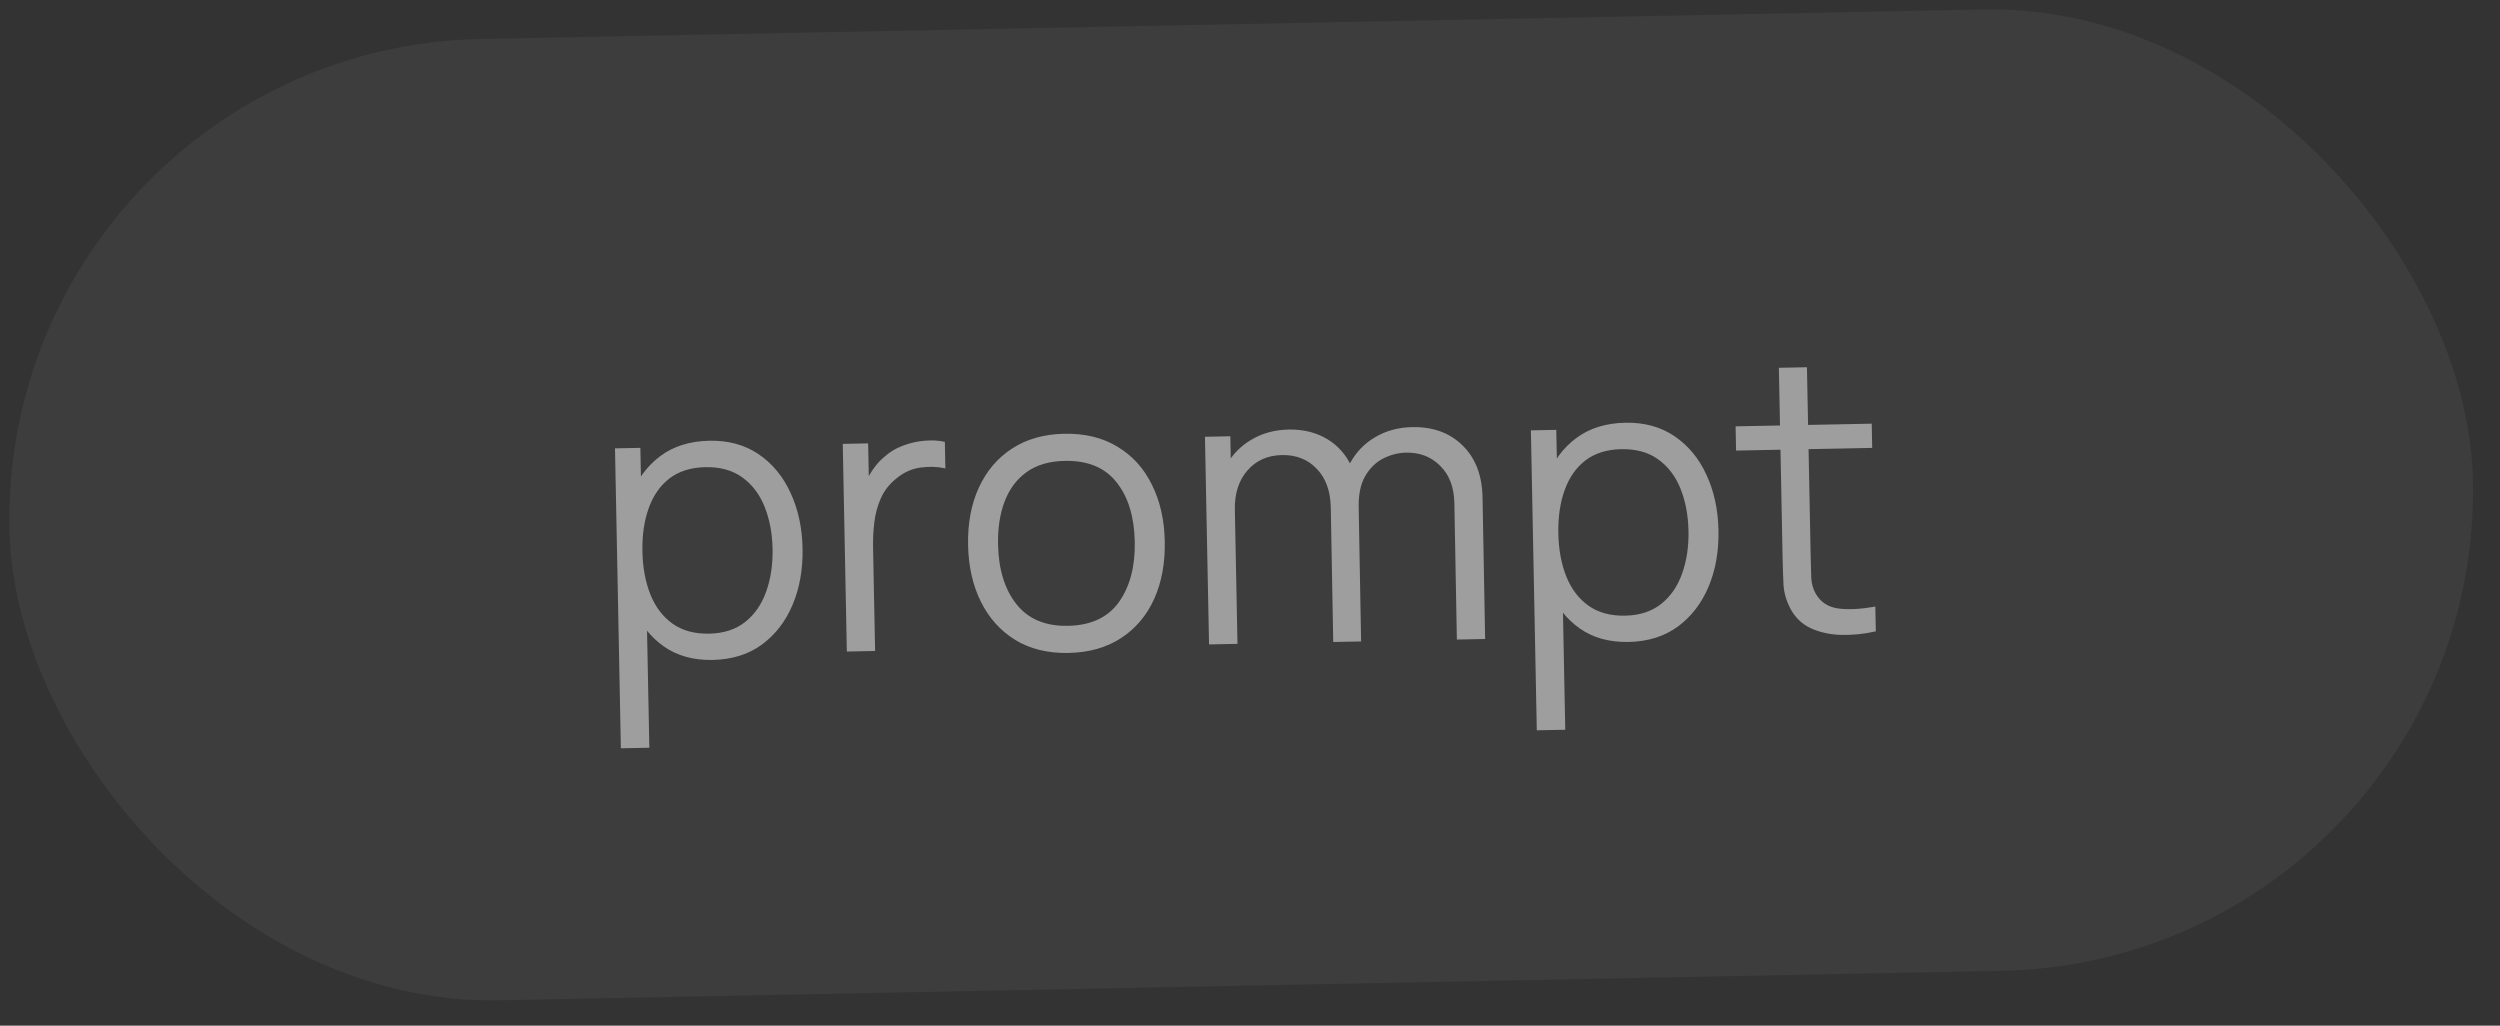
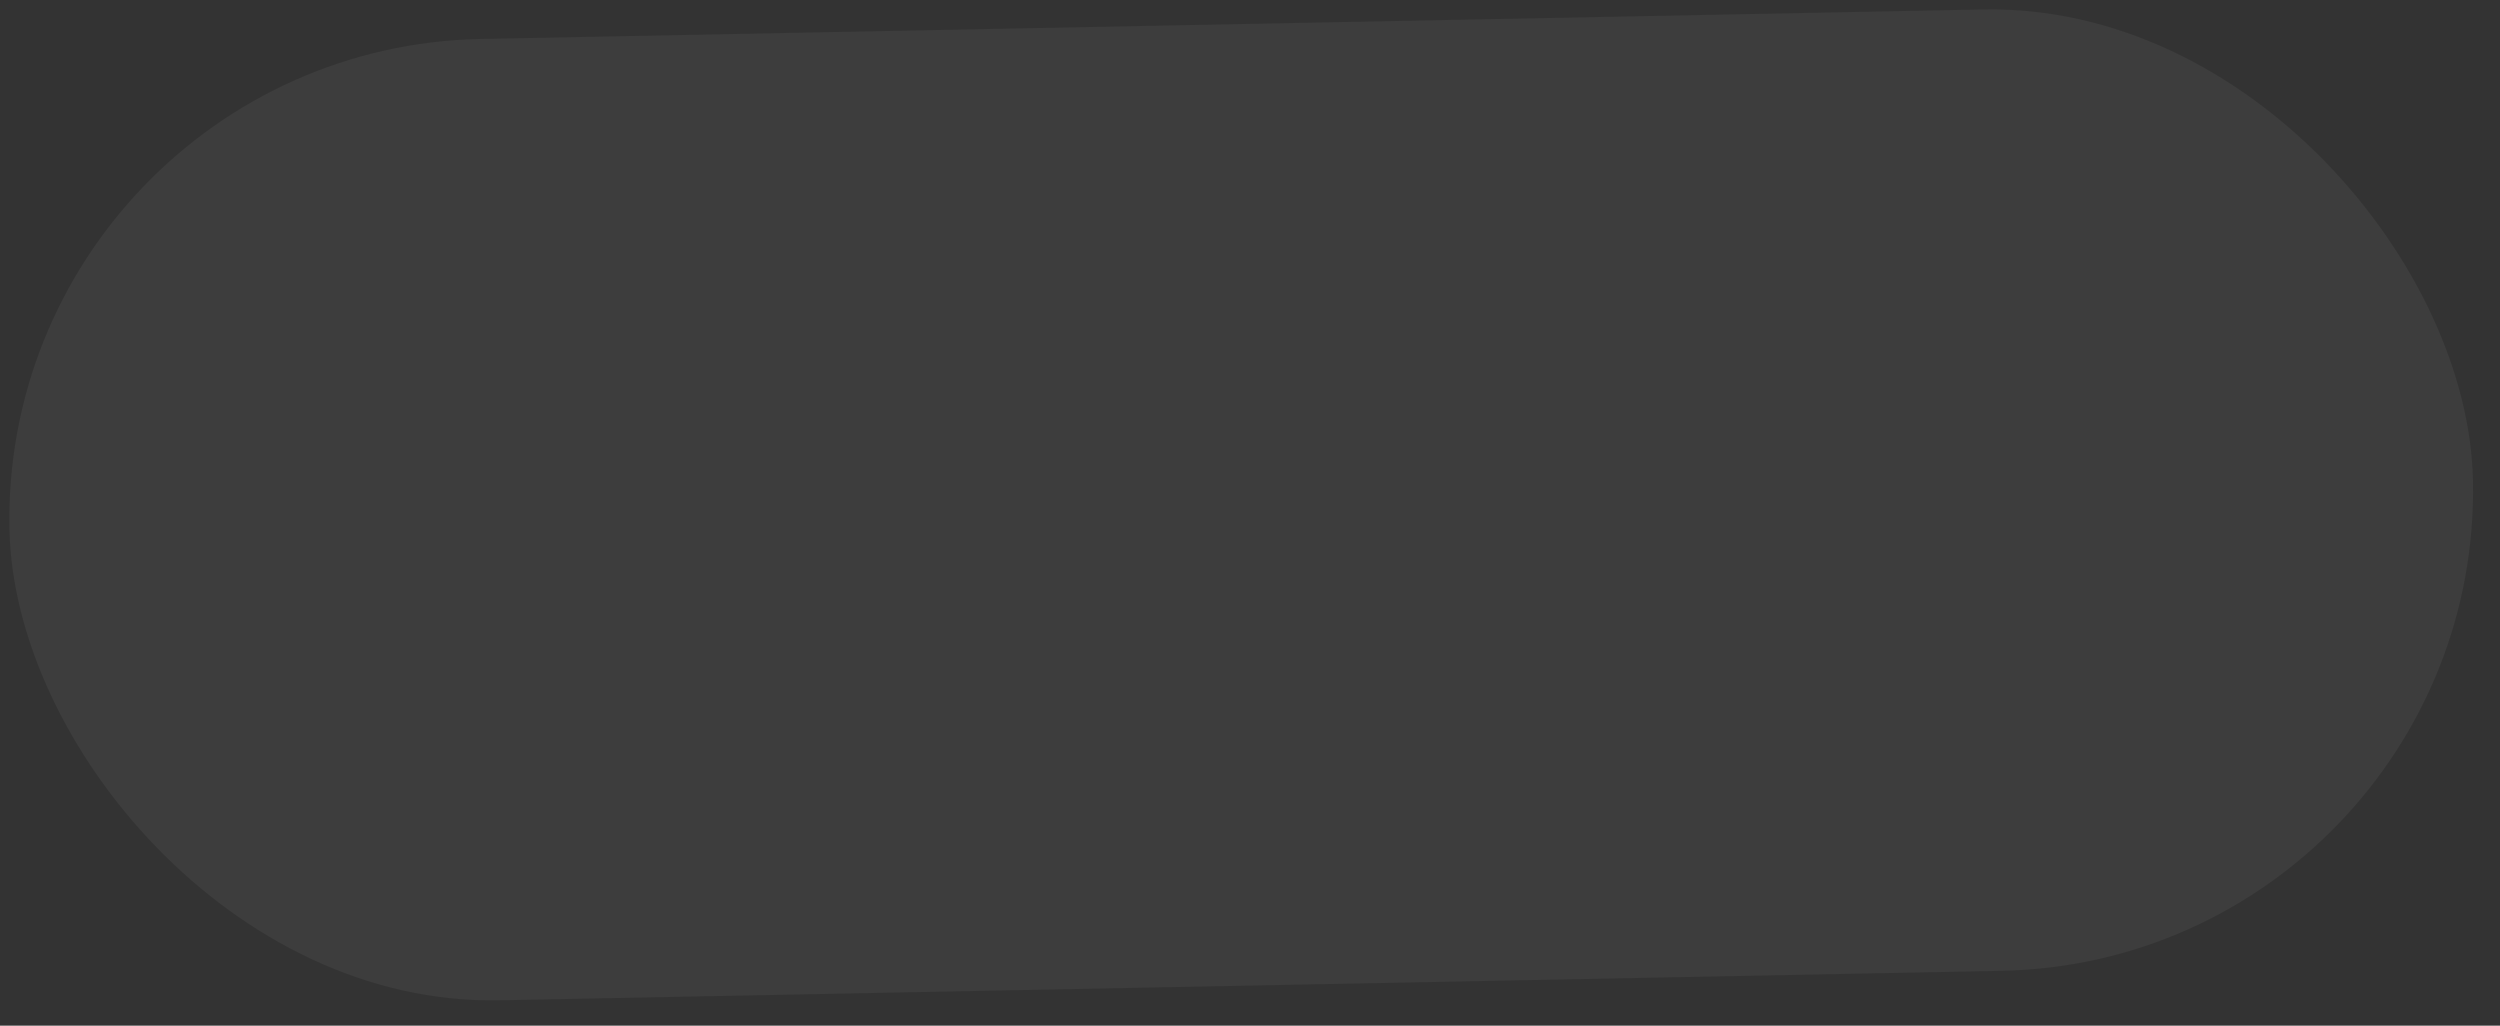
<svg xmlns="http://www.w3.org/2000/svg" width="117" height="48" viewBox="0 0 117 48" fill="none">
  <rect x="0" y="0" width="117" height="48" fill="#333333" stroke="none" />
  <rect y="2.265" width="115.316" height="45" rx="22.5" transform="rotate(-1.125 0 2.265)" fill="white" fill-opacity="0.05" />
-   <path d="M33.351 30.885C32.457 30.903 31.697 30.693 31.07 30.255C30.443 29.811 29.963 29.206 29.63 28.438C29.297 27.664 29.121 26.795 29.102 25.829C29.083 24.845 29.224 23.966 29.527 23.192C29.836 22.412 30.298 21.794 30.913 21.337C31.528 20.881 32.292 20.644 33.203 20.626C34.091 20.609 34.858 20.819 35.502 21.256C36.147 21.694 36.645 22.296 36.996 23.063C37.353 23.83 37.541 24.697 37.56 25.663C37.579 26.634 37.425 27.511 37.099 28.291C36.772 29.072 36.292 29.696 35.659 30.165C35.026 30.627 34.257 30.867 33.351 30.885ZM29.057 35.02L28.782 20.983L29.969 20.96L30.113 28.275L30.257 28.273L30.389 34.994L29.057 35.02ZM33.192 29.655C33.87 29.642 34.43 29.46 34.873 29.109C35.317 28.758 35.643 28.287 35.854 27.695C36.07 27.096 36.171 26.428 36.157 25.69C36.142 24.958 36.018 24.301 35.785 23.717C35.551 23.134 35.203 22.675 34.74 22.342C34.284 22.009 33.708 21.85 33.012 21.863C32.334 21.877 31.773 22.053 31.33 22.391C30.892 22.73 30.569 23.195 30.358 23.788C30.148 24.374 30.05 25.048 30.065 25.81C30.079 26.56 30.204 27.229 30.437 27.819C30.671 28.402 31.016 28.858 31.472 29.185C31.929 29.512 32.502 29.669 33.192 29.655ZM39.632 30.492L39.441 20.774L40.629 20.75L40.675 23.09L40.435 22.789C40.537 22.498 40.673 22.232 40.842 21.988C41.011 21.739 41.196 21.534 41.397 21.374C41.645 21.148 41.935 20.974 42.269 20.853C42.603 20.727 42.94 20.651 43.282 20.626C43.623 20.596 43.936 20.613 44.219 20.68L44.243 21.922C43.888 21.839 43.5 21.825 43.081 21.881C42.662 21.938 42.279 22.113 41.931 22.408C41.611 22.666 41.374 22.974 41.219 23.331C41.064 23.682 40.964 24.056 40.917 24.453C40.871 24.844 40.852 25.232 40.859 25.616L40.955 30.466L39.632 30.492ZM50.005 30.558C49.039 30.577 48.21 30.374 47.517 29.95C46.825 29.525 46.288 28.93 45.907 28.163C45.526 27.396 45.325 26.512 45.306 25.511C45.286 24.491 45.454 23.593 45.811 22.818C46.168 22.043 46.684 21.436 47.359 20.996C48.041 20.551 48.855 20.319 49.803 20.3C50.775 20.281 51.607 20.484 52.3 20.908C52.998 21.327 53.535 21.919 53.91 22.686C54.291 23.447 54.491 24.328 54.511 25.33C54.531 26.349 54.366 27.25 54.015 28.031C53.664 28.806 53.148 29.416 52.467 29.862C51.785 30.307 50.965 30.539 50.005 30.558ZM49.98 29.289C51.06 29.268 51.856 28.895 52.37 28.171C52.884 27.441 53.13 26.503 53.107 25.357C53.084 24.181 52.799 23.251 52.251 22.566C51.71 21.88 50.902 21.548 49.828 21.569C49.102 21.583 48.506 21.76 48.038 22.099C47.577 22.432 47.235 22.892 47.012 23.479C46.795 24.059 46.694 24.727 46.709 25.483C46.732 26.653 47.021 27.586 47.575 28.283C48.128 28.975 48.93 29.31 49.98 29.289ZM68.181 29.931L68.065 23.551C68.05 22.801 67.829 22.218 67.4 21.8C66.978 21.376 66.446 21.17 65.804 21.183C65.438 21.19 65.083 21.281 64.738 21.456C64.394 21.631 64.111 21.906 63.89 22.283C63.675 22.659 63.574 23.147 63.586 23.747L62.799 23.538C62.767 22.842 62.89 22.23 63.168 21.703C63.451 21.175 63.845 20.762 64.35 20.465C64.86 20.16 65.439 20.002 66.087 19.989C67.064 19.97 67.853 20.258 68.453 20.852C69.053 21.44 69.362 22.247 69.383 23.273L69.504 29.905L68.181 29.931ZM56.583 30.159L56.392 20.441L57.579 20.417L57.626 22.811L57.77 22.808L57.914 30.133L56.583 30.159ZM62.395 30.045L62.281 23.755C62.266 22.981 62.047 22.376 61.624 21.94C61.207 21.498 60.663 21.284 59.991 21.297C59.319 21.31 58.781 21.552 58.376 22.022C57.971 22.486 57.776 23.099 57.791 23.861L56.991 23.445C56.978 22.821 57.114 22.26 57.399 21.762C57.683 21.259 58.077 20.861 58.581 20.569C59.086 20.271 59.662 20.116 60.31 20.103C60.928 20.091 61.479 20.212 61.964 20.466C62.455 20.721 62.844 21.097 63.13 21.596C63.415 22.094 63.565 22.703 63.58 23.423L63.7 30.019L62.395 30.045ZM76.216 30.043C75.322 30.061 74.562 29.851 73.935 29.413C73.308 28.969 72.828 28.363 72.495 27.596C72.162 26.822 71.986 25.953 71.967 24.987C71.947 24.003 72.089 23.124 72.392 22.35C72.701 21.57 73.163 20.951 73.778 20.495C74.393 20.039 75.156 19.802 76.068 19.784C76.956 19.767 77.722 19.977 78.367 20.414C79.012 20.852 79.51 21.454 79.861 22.221C80.218 22.988 80.406 23.855 80.425 24.821C80.444 25.792 80.29 26.669 79.964 27.449C79.637 28.23 79.157 28.854 78.524 29.323C77.891 29.785 77.122 30.026 76.216 30.043ZM71.922 34.178L71.646 20.141L72.834 20.118L72.978 27.433L73.122 27.43L73.254 34.152L71.922 34.178ZM76.057 28.813C76.734 28.8 77.295 28.618 77.738 28.267C78.181 27.916 78.508 27.445 78.719 26.852C78.935 26.254 79.036 25.586 79.021 24.848C79.007 24.116 78.883 23.459 78.65 22.875C78.416 22.291 78.068 21.833 77.605 21.5C77.149 21.167 76.572 21.008 75.876 21.021C75.199 21.035 74.638 21.21 74.195 21.549C73.757 21.888 73.433 22.353 73.223 22.946C73.012 23.532 72.915 24.206 72.93 24.968C72.944 25.718 73.068 26.387 73.302 26.977C73.535 27.56 73.88 28.016 74.337 28.343C74.794 28.67 75.367 28.827 76.057 28.813ZM87.788 29.546C87.244 29.671 86.705 29.726 86.171 29.713C85.642 29.699 85.166 29.594 84.742 29.399C84.324 29.203 84.003 28.891 83.779 28.463C83.597 28.107 83.494 27.746 83.469 27.38C83.45 27.009 83.436 26.586 83.426 26.112L83.251 17.213L84.565 17.187L84.739 26.032C84.747 26.44 84.757 26.782 84.768 27.058C84.785 27.327 84.853 27.566 84.971 27.774C85.195 28.172 85.542 28.405 86.011 28.474C86.487 28.542 87.071 28.513 87.765 28.385L87.788 29.546ZM81.248 21.087L81.226 19.953L87.597 19.828L87.619 20.962L81.248 21.087Z" fill="white" fill-opacity="0.5" />
</svg>